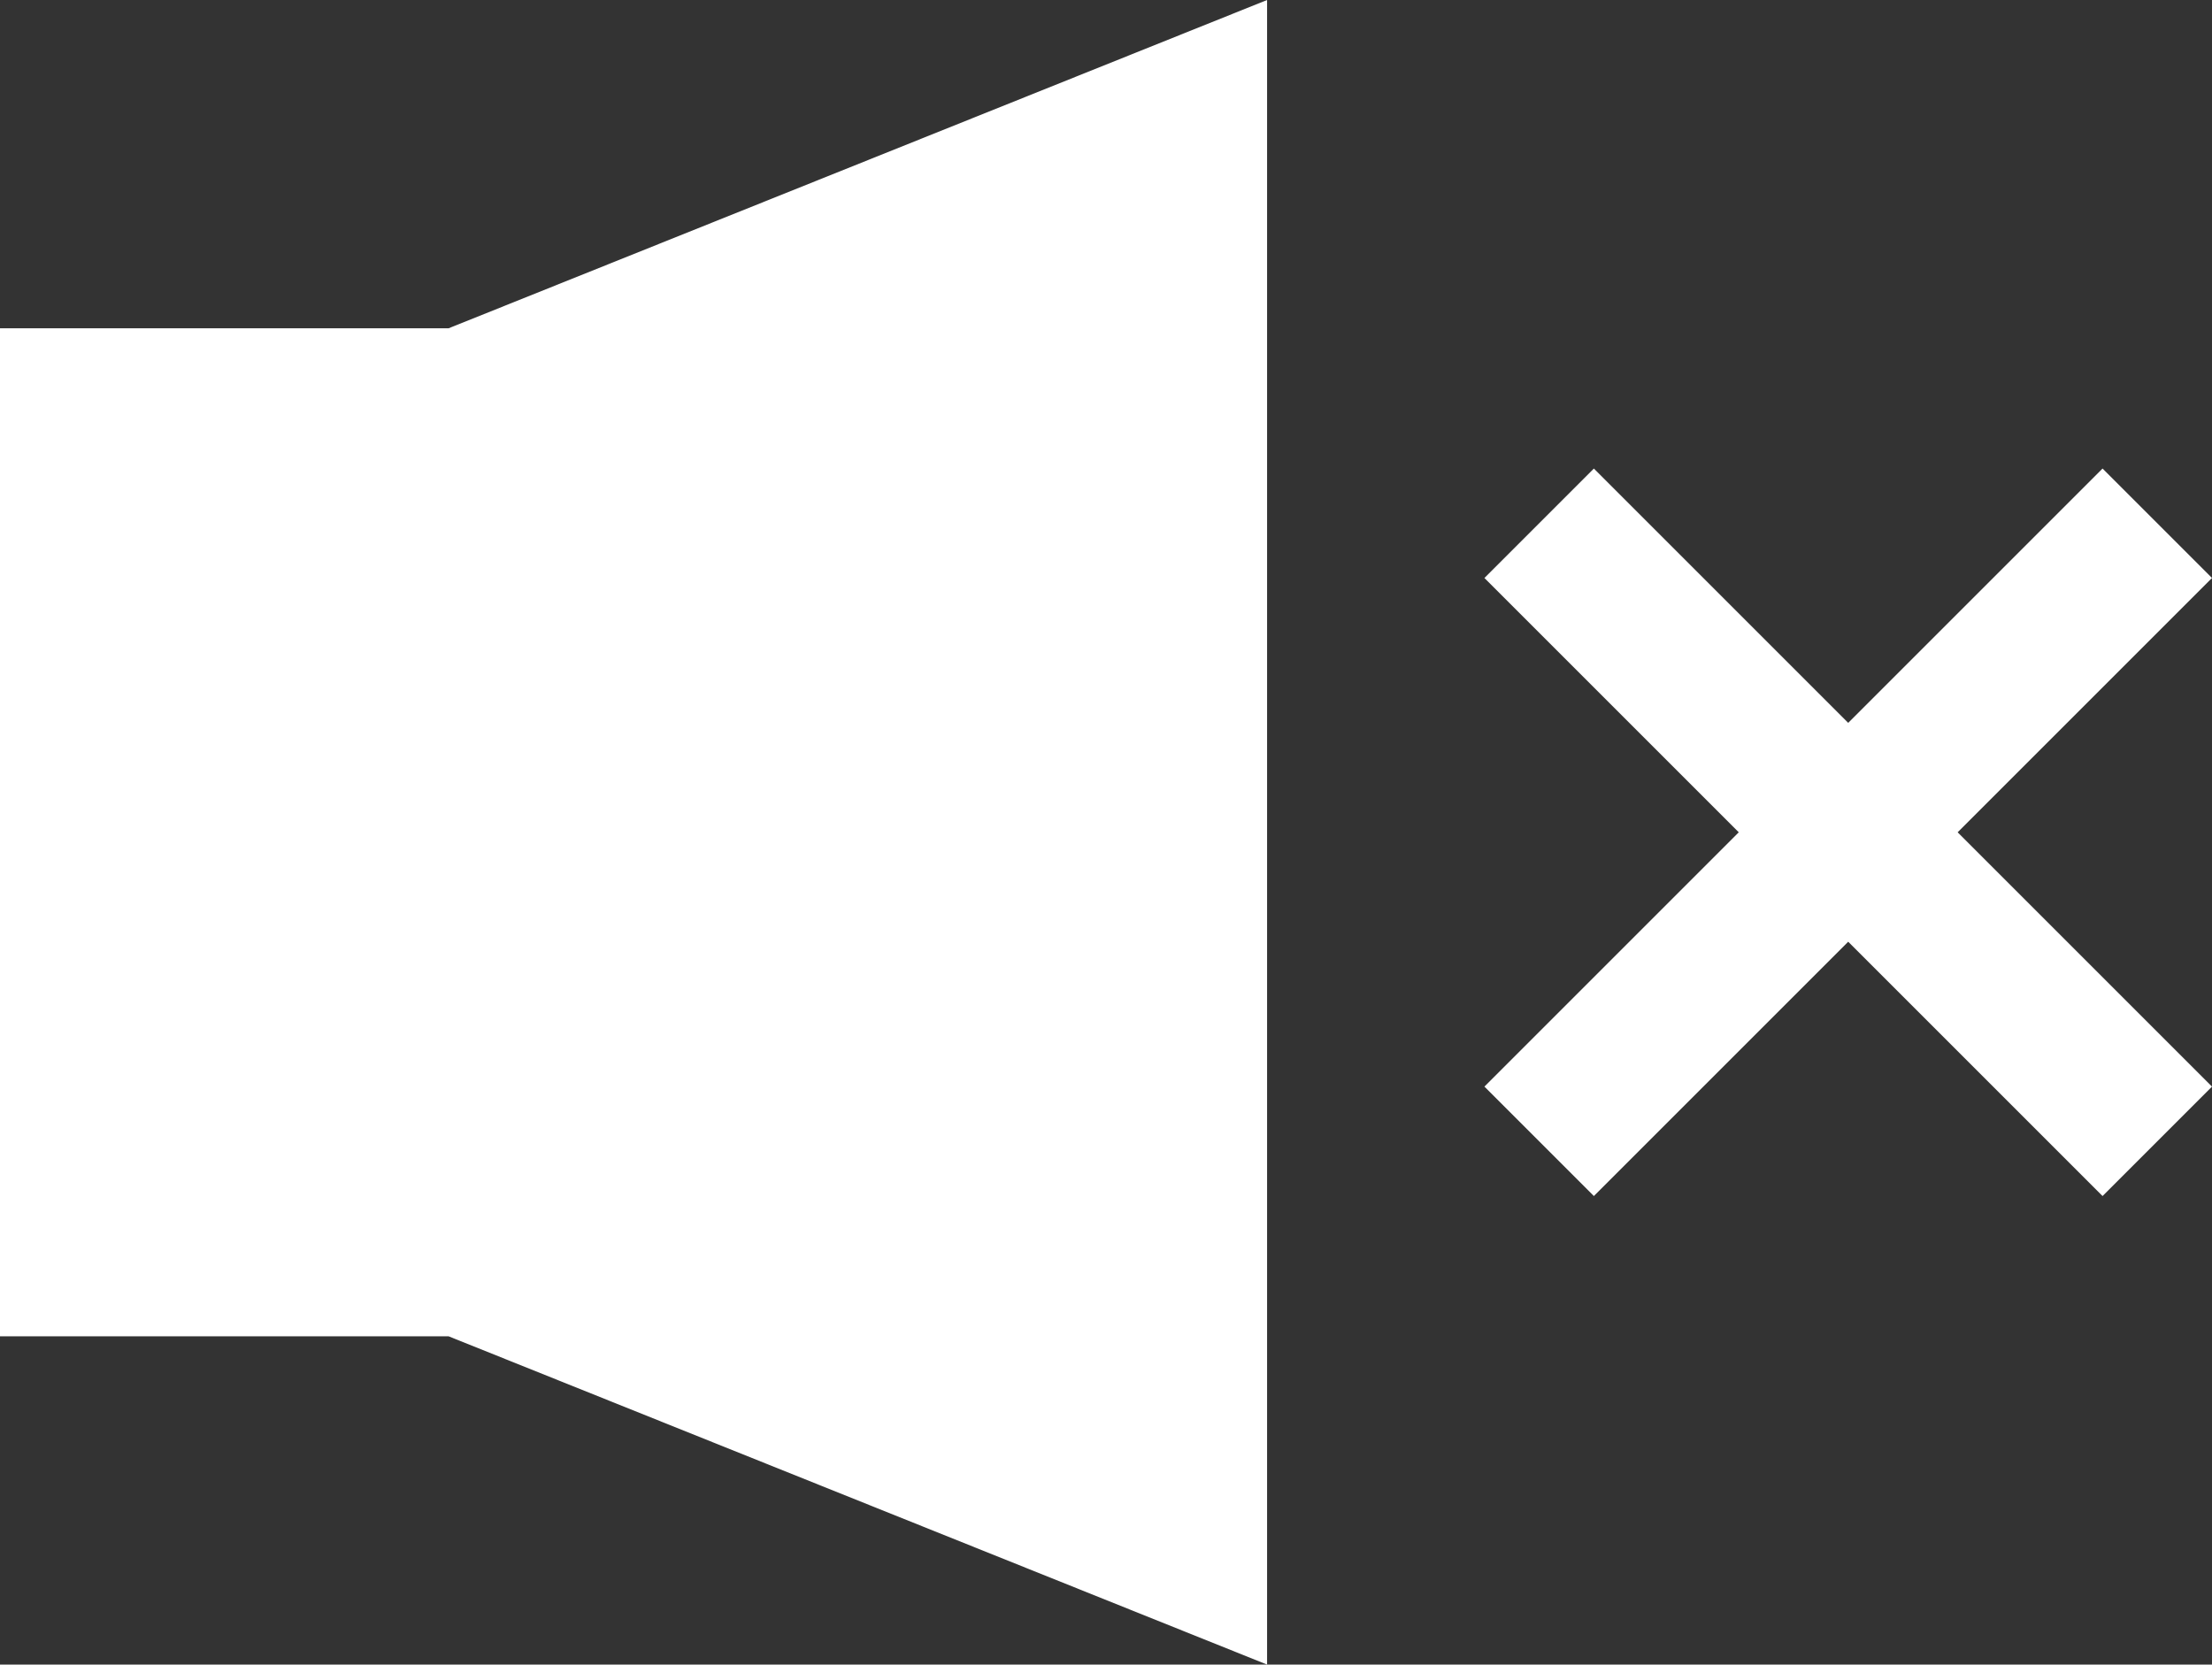
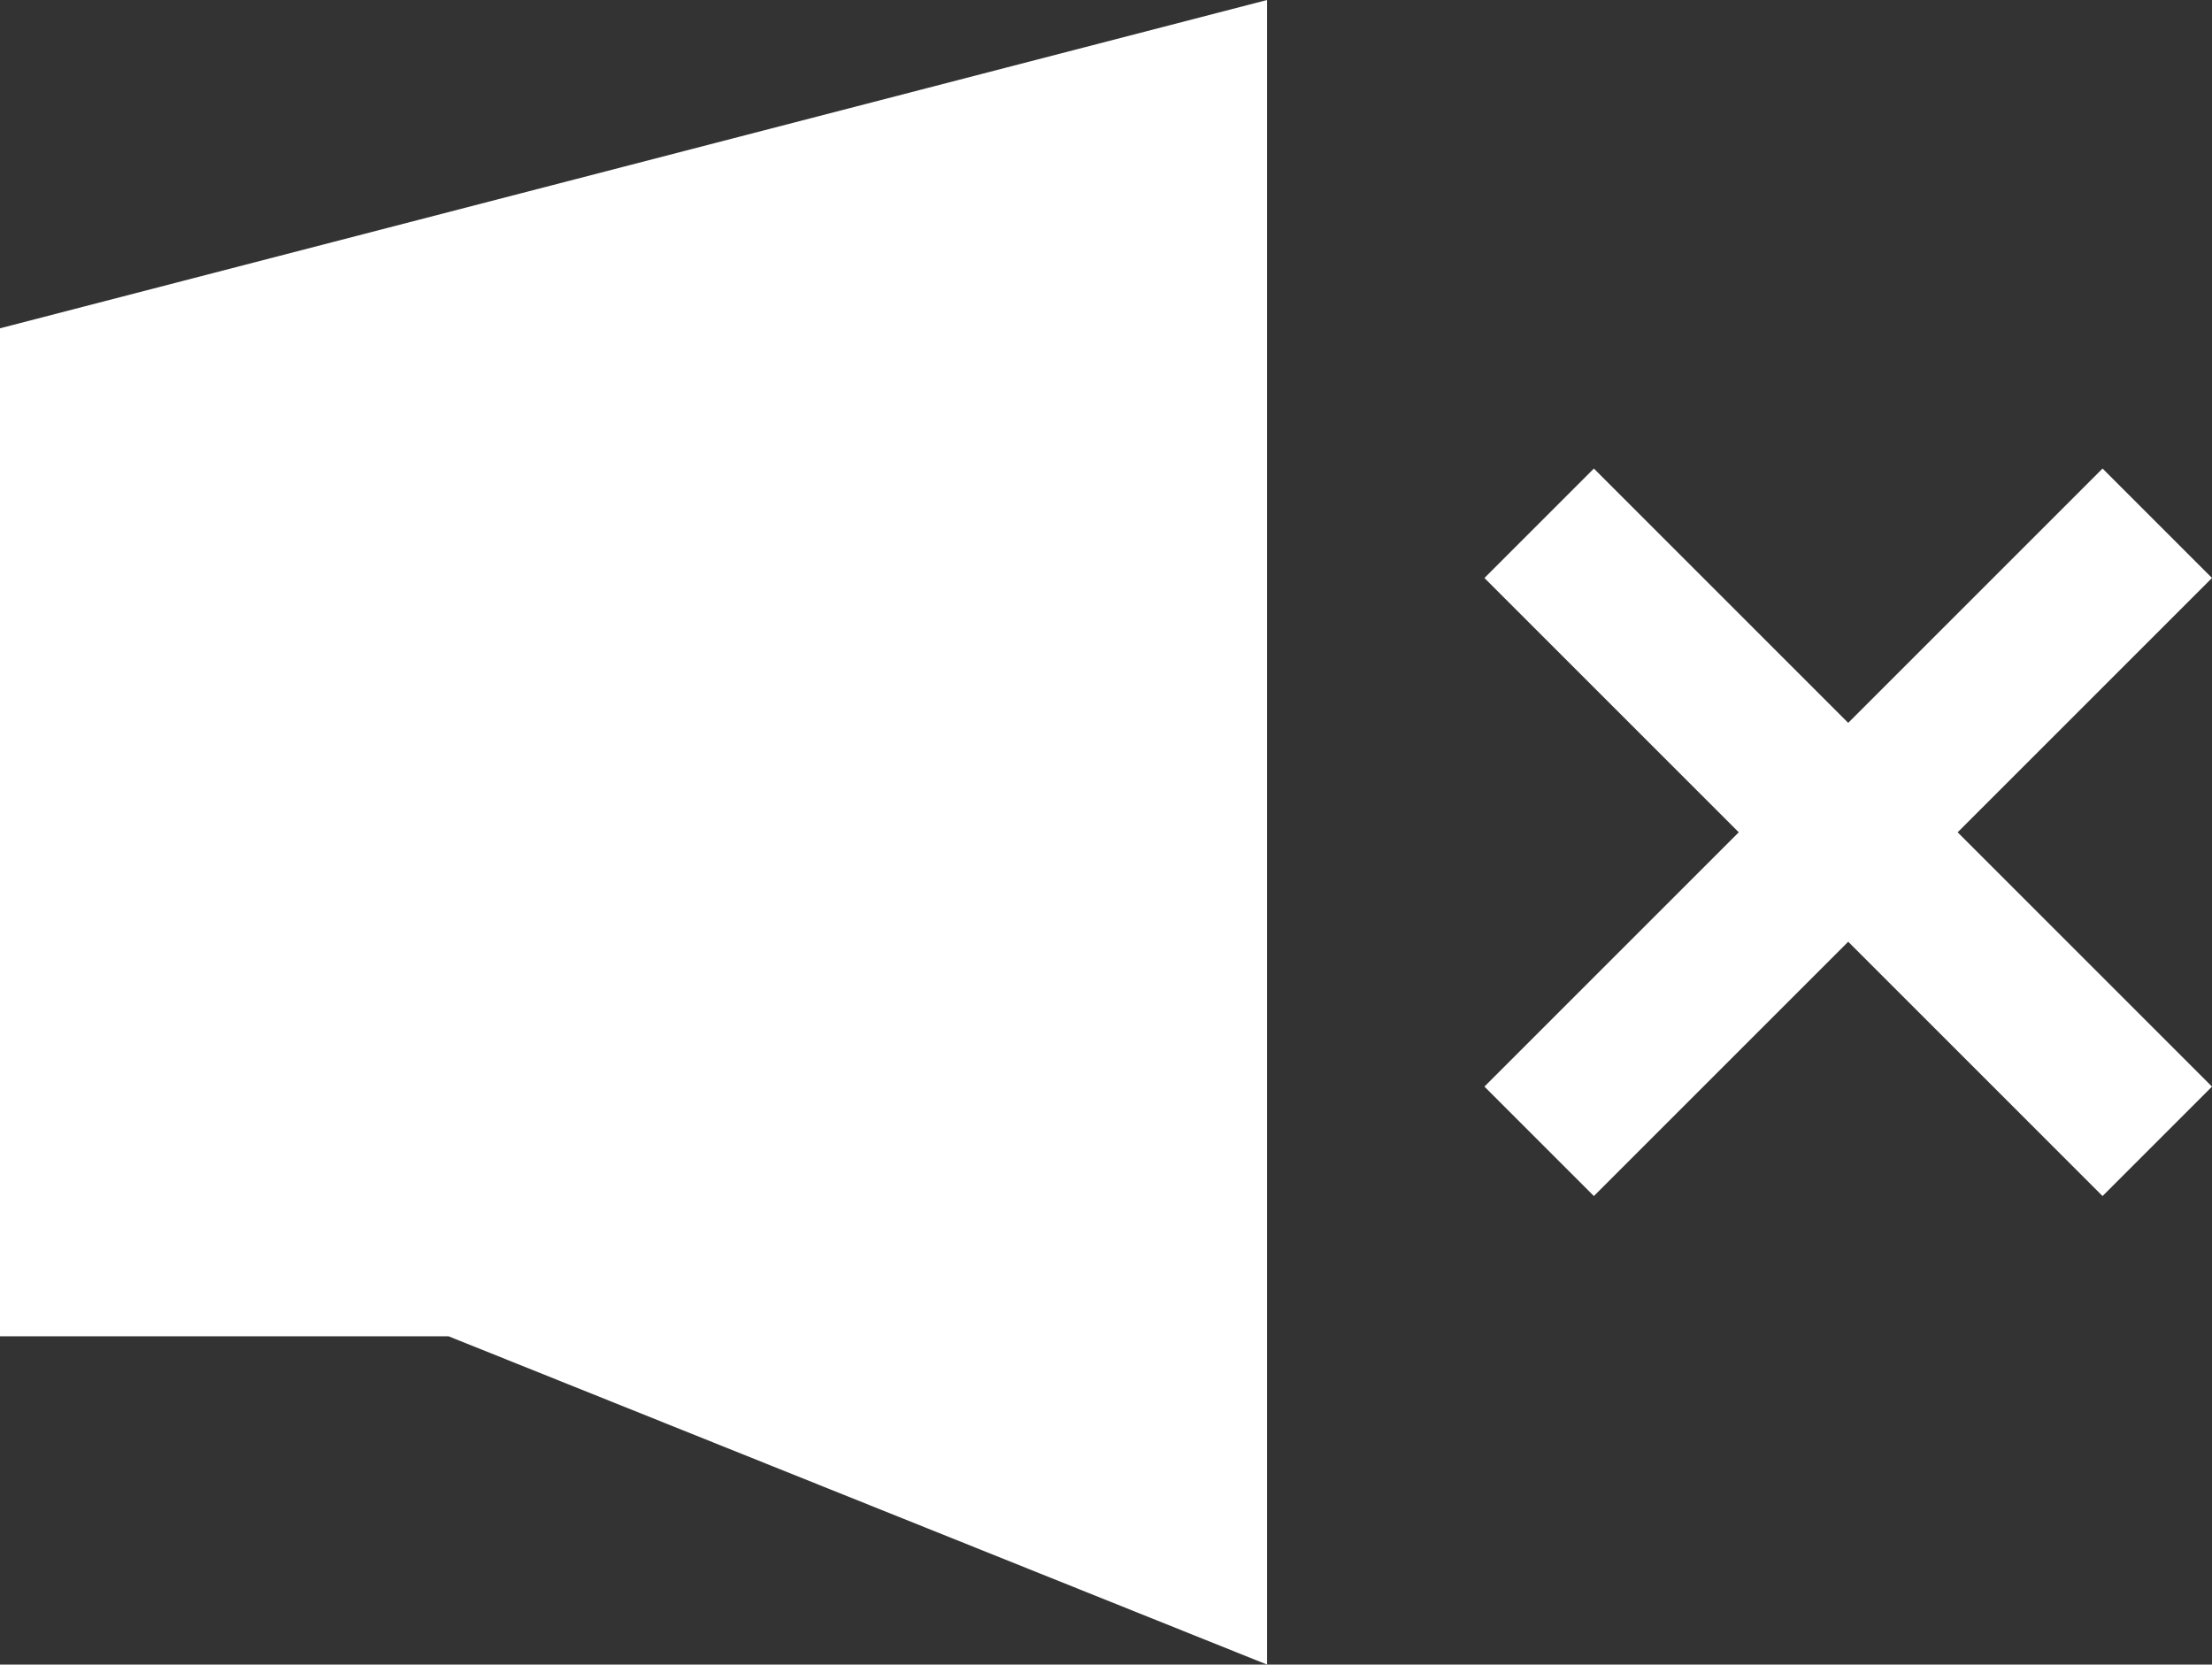
<svg xmlns="http://www.w3.org/2000/svg" id="Layer_2" viewBox="0 0 14.35 10.8">
  <rect x="0" y="0" width="14.35" height="10.8" fill="#333333" stroke="none" />
  <defs>
    <style>.cls-1{fill:#ffffff;}</style>
  </defs>
  <g id="Layer_1-2">
-     <path class="cls-1" d="m8.22,0v10.8l-5.31-2.13H0V2.13h2.91L8.22,0Zm6.13,3.75l-.71-.71-1.65,1.65-1.65-1.65-.71.71,1.65,1.65-1.65,1.65.71.71,1.65-1.65,1.65,1.65.71-.71-1.65-1.65,1.65-1.65Z" />
+     <path class="cls-1" d="m8.22,0v10.8l-5.31-2.13H0V2.13L8.22,0Zm6.13,3.75l-.71-.71-1.65,1.65-1.65-1.65-.71.71,1.65,1.65-1.65,1.65.71.71,1.65-1.65,1.65,1.65.71-.71-1.65-1.65,1.65-1.65Z" />
  </g>
</svg>